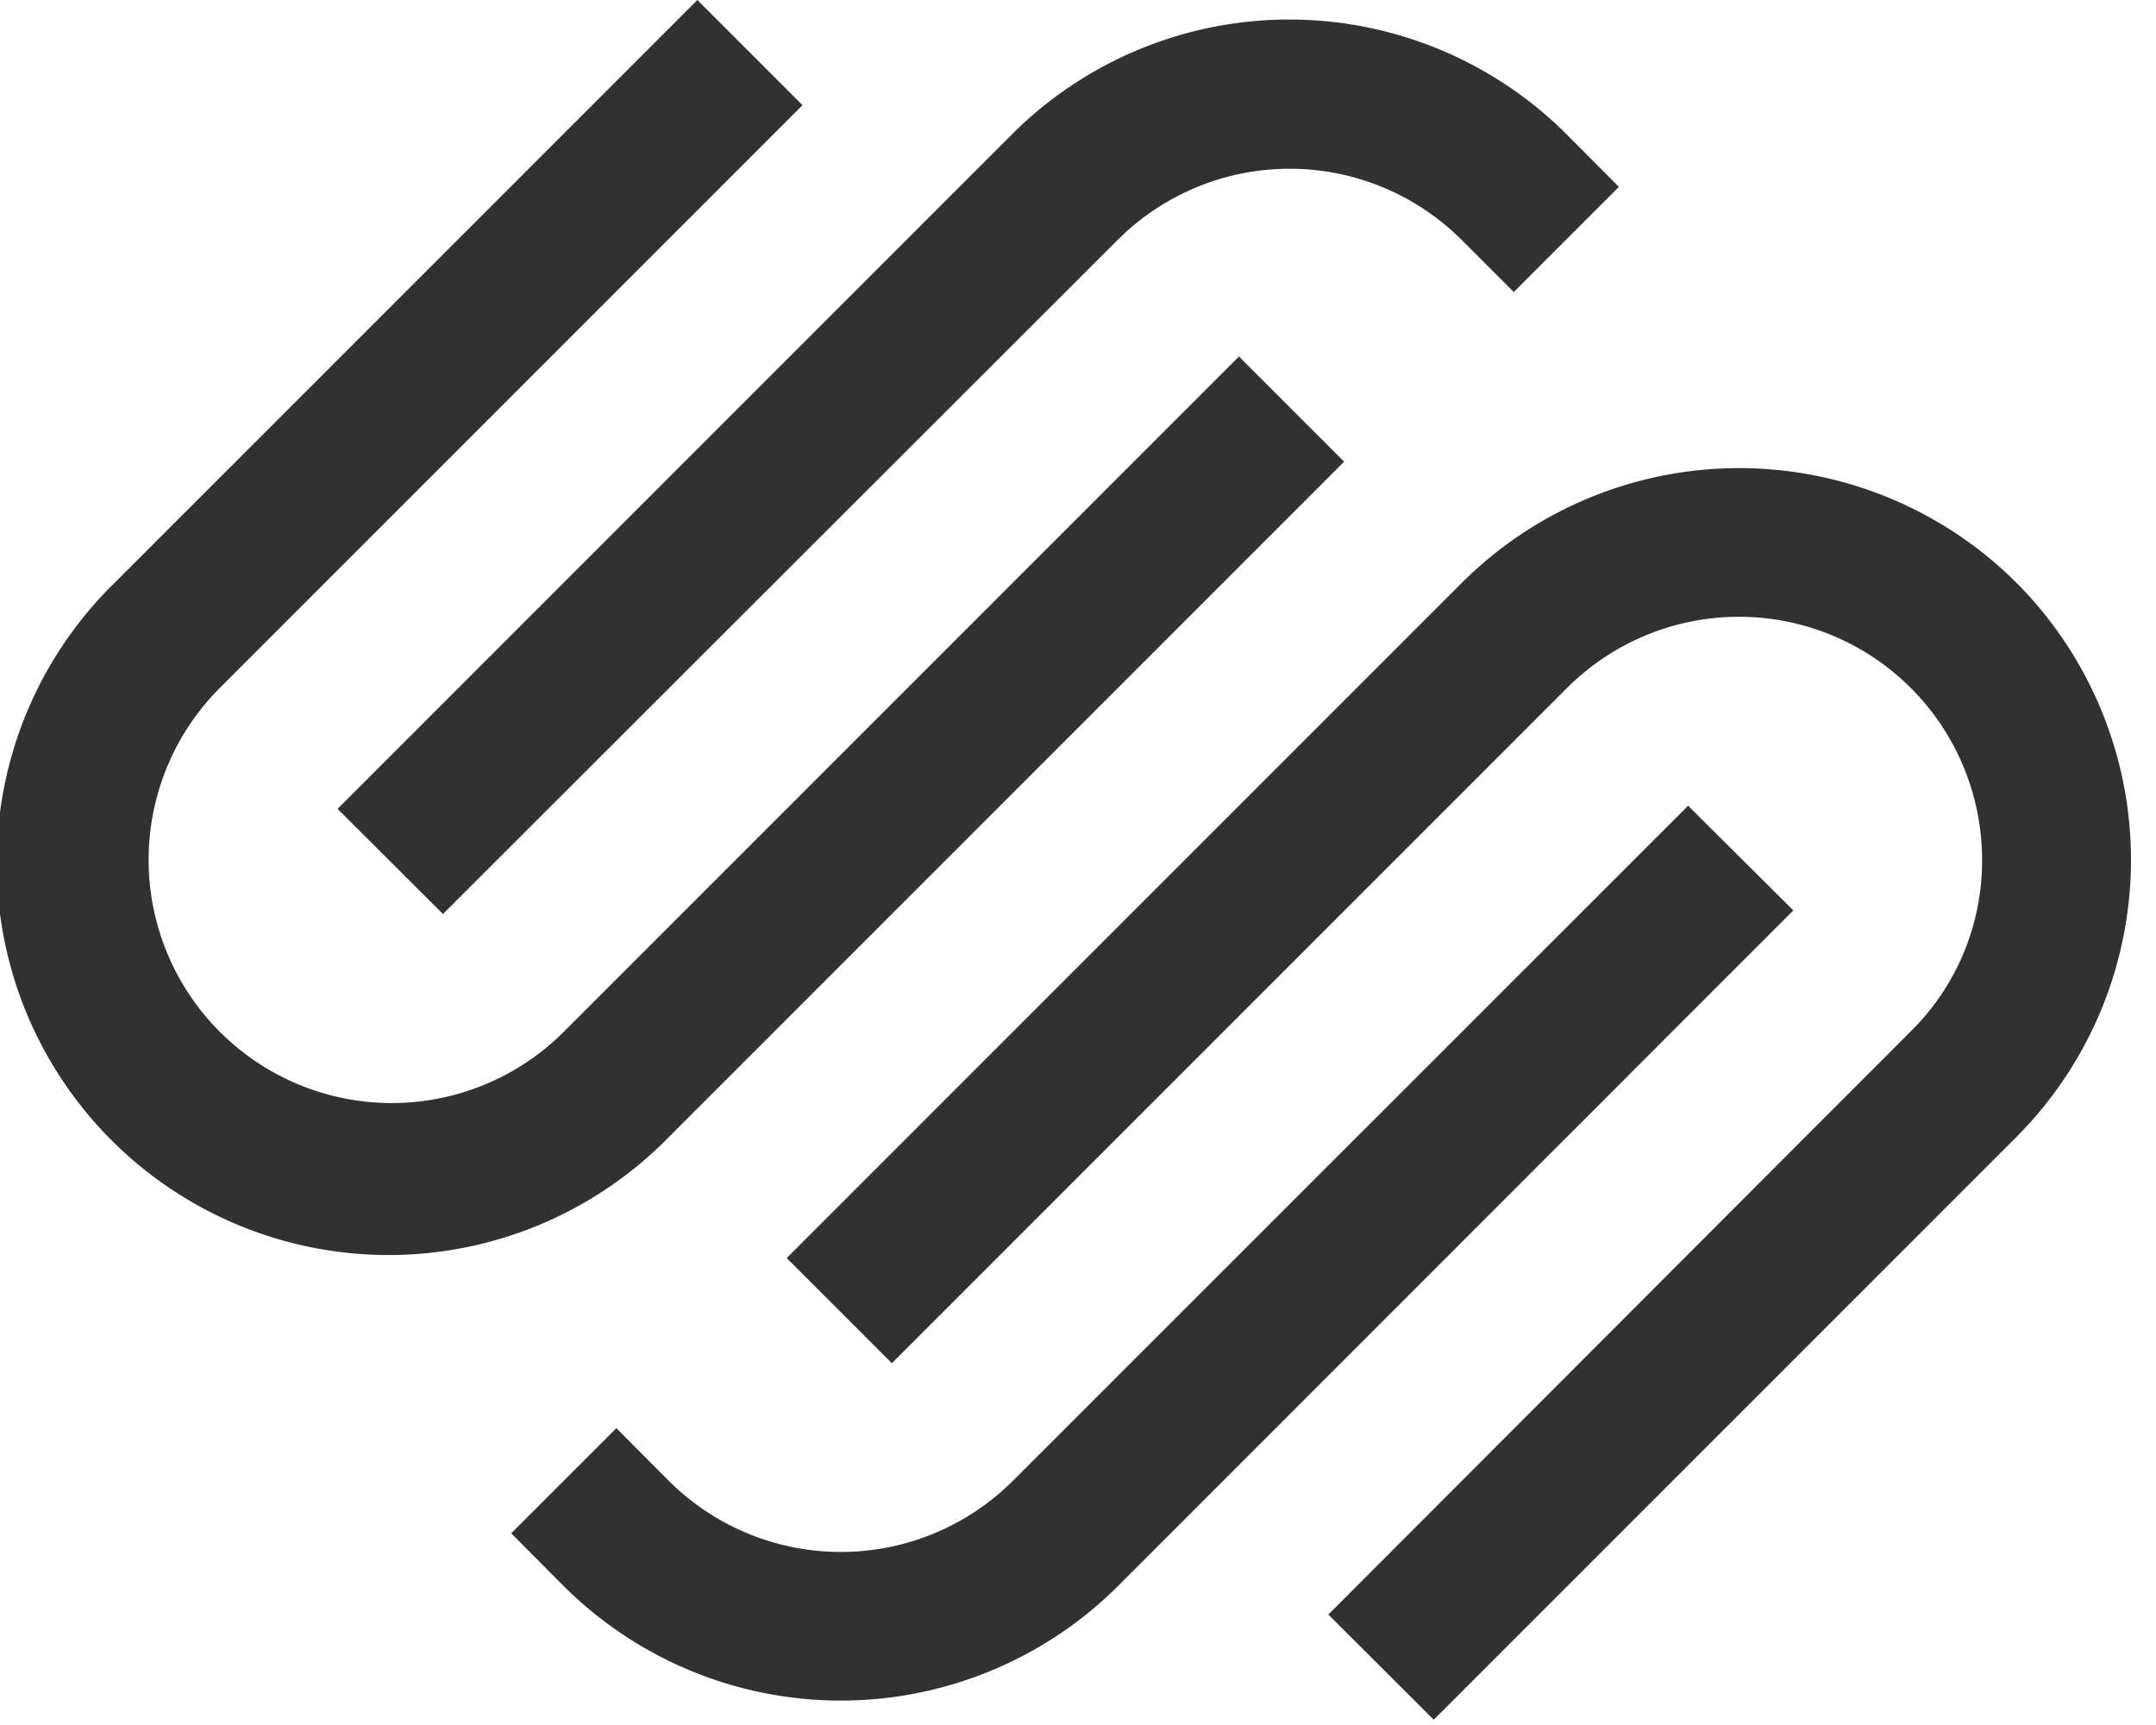
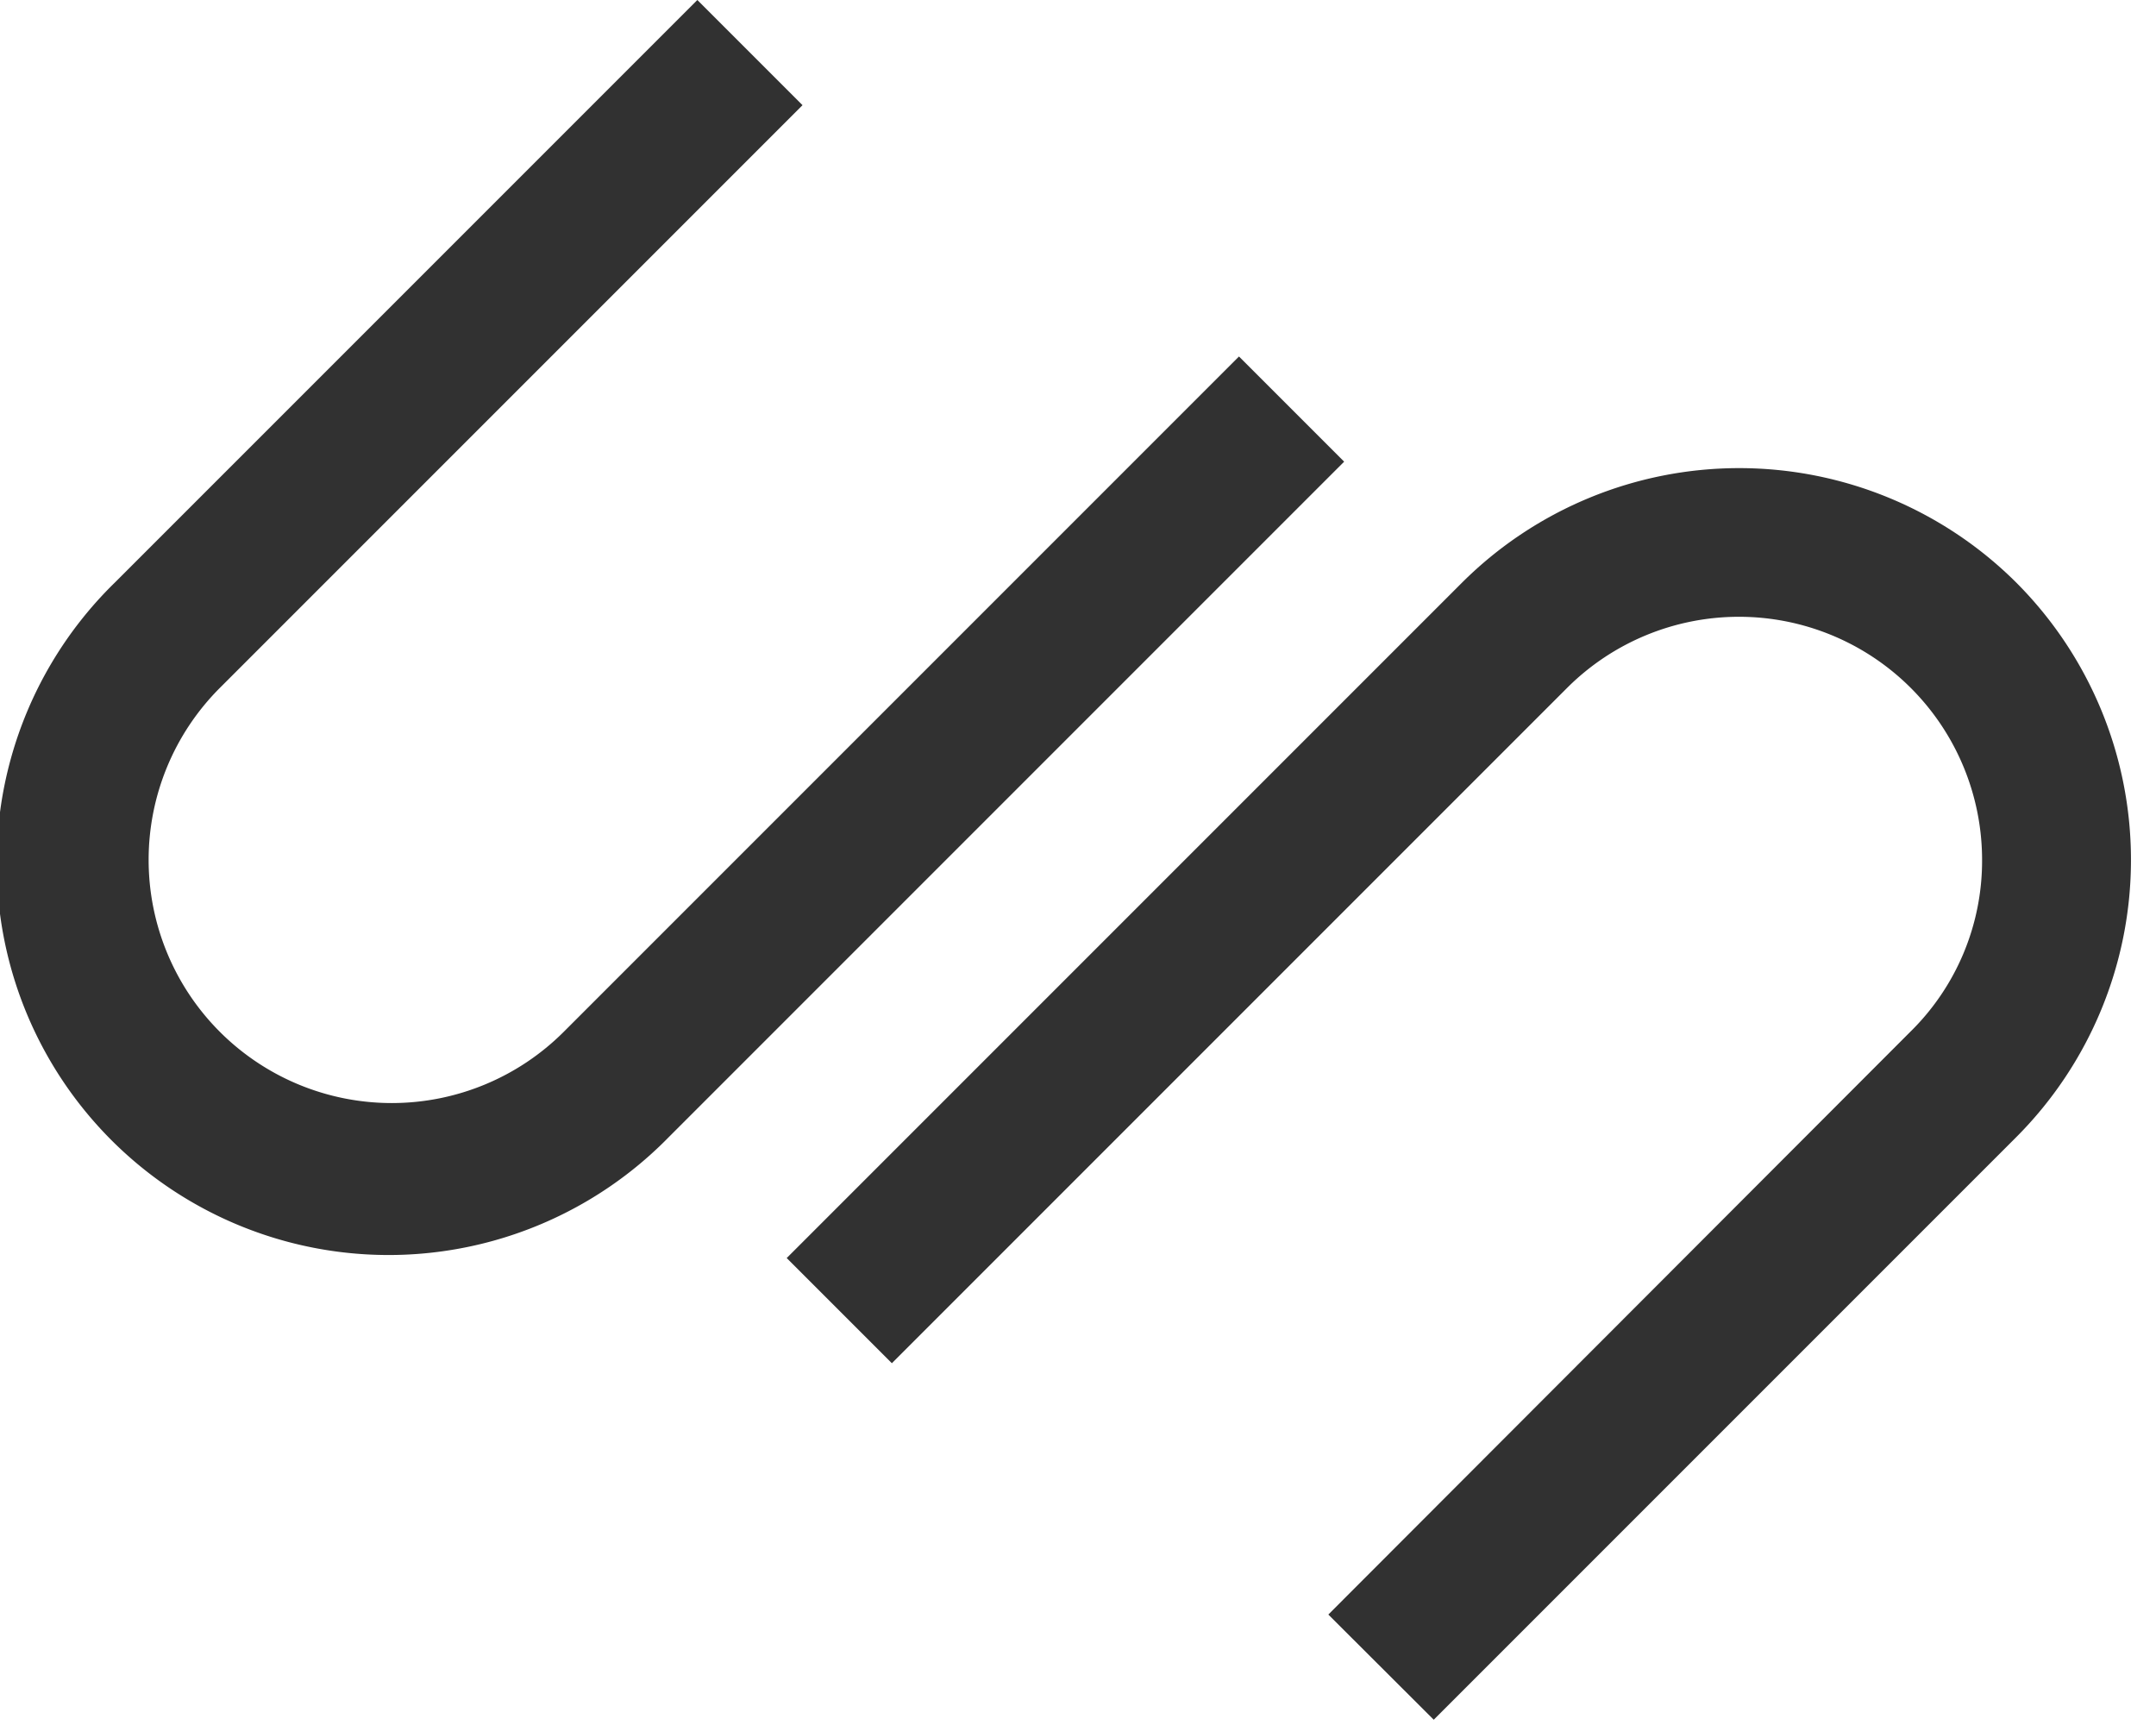
<svg xmlns="http://www.w3.org/2000/svg" width="30" height="24" viewBox="0 0 90 72" class="Logo-SquarespaceMark-TJsMa">
  <g data-name="Logo" fill="#313131">
-     <path d="M18.49 38.15L46.67 10A10.16 10.16 0 0161 10l2.19 2.19 4.39-4.39-2.19-2.2a16.38 16.38 0 00-23.14 0L14.09 33.76z" fill="#313131" />
    <path d="M56.11 19.27l-4.39-4.39-28.19 28.19A10.15 10.15 0 019.18 28.71L33.5 4.39 29.11 0 4.79 24.32a16.36 16.36 0 1023.13 23.14zm28.06 5.05a16.39 16.39 0 00-23.14 0L32.84 52.51l4.39 4.39 28.19-28.19a10.15 10.15 0 0117.32 7.18 10 10 0 01-3 7.18L55.45 67.39l4.4 4.39 24.32-24.32a16.38 16.38 0 000-23.14z" fill="#313131" />
-     <path d="M70.47 33.63L42.28 61.81a10.17 10.17 0 01-14.36 0l-2.19-2.2L21.34 64l2.19 2.2a16.39 16.39 0 0023.14 0L74.86 38z" fill="#313131" />
  </g>
</svg>